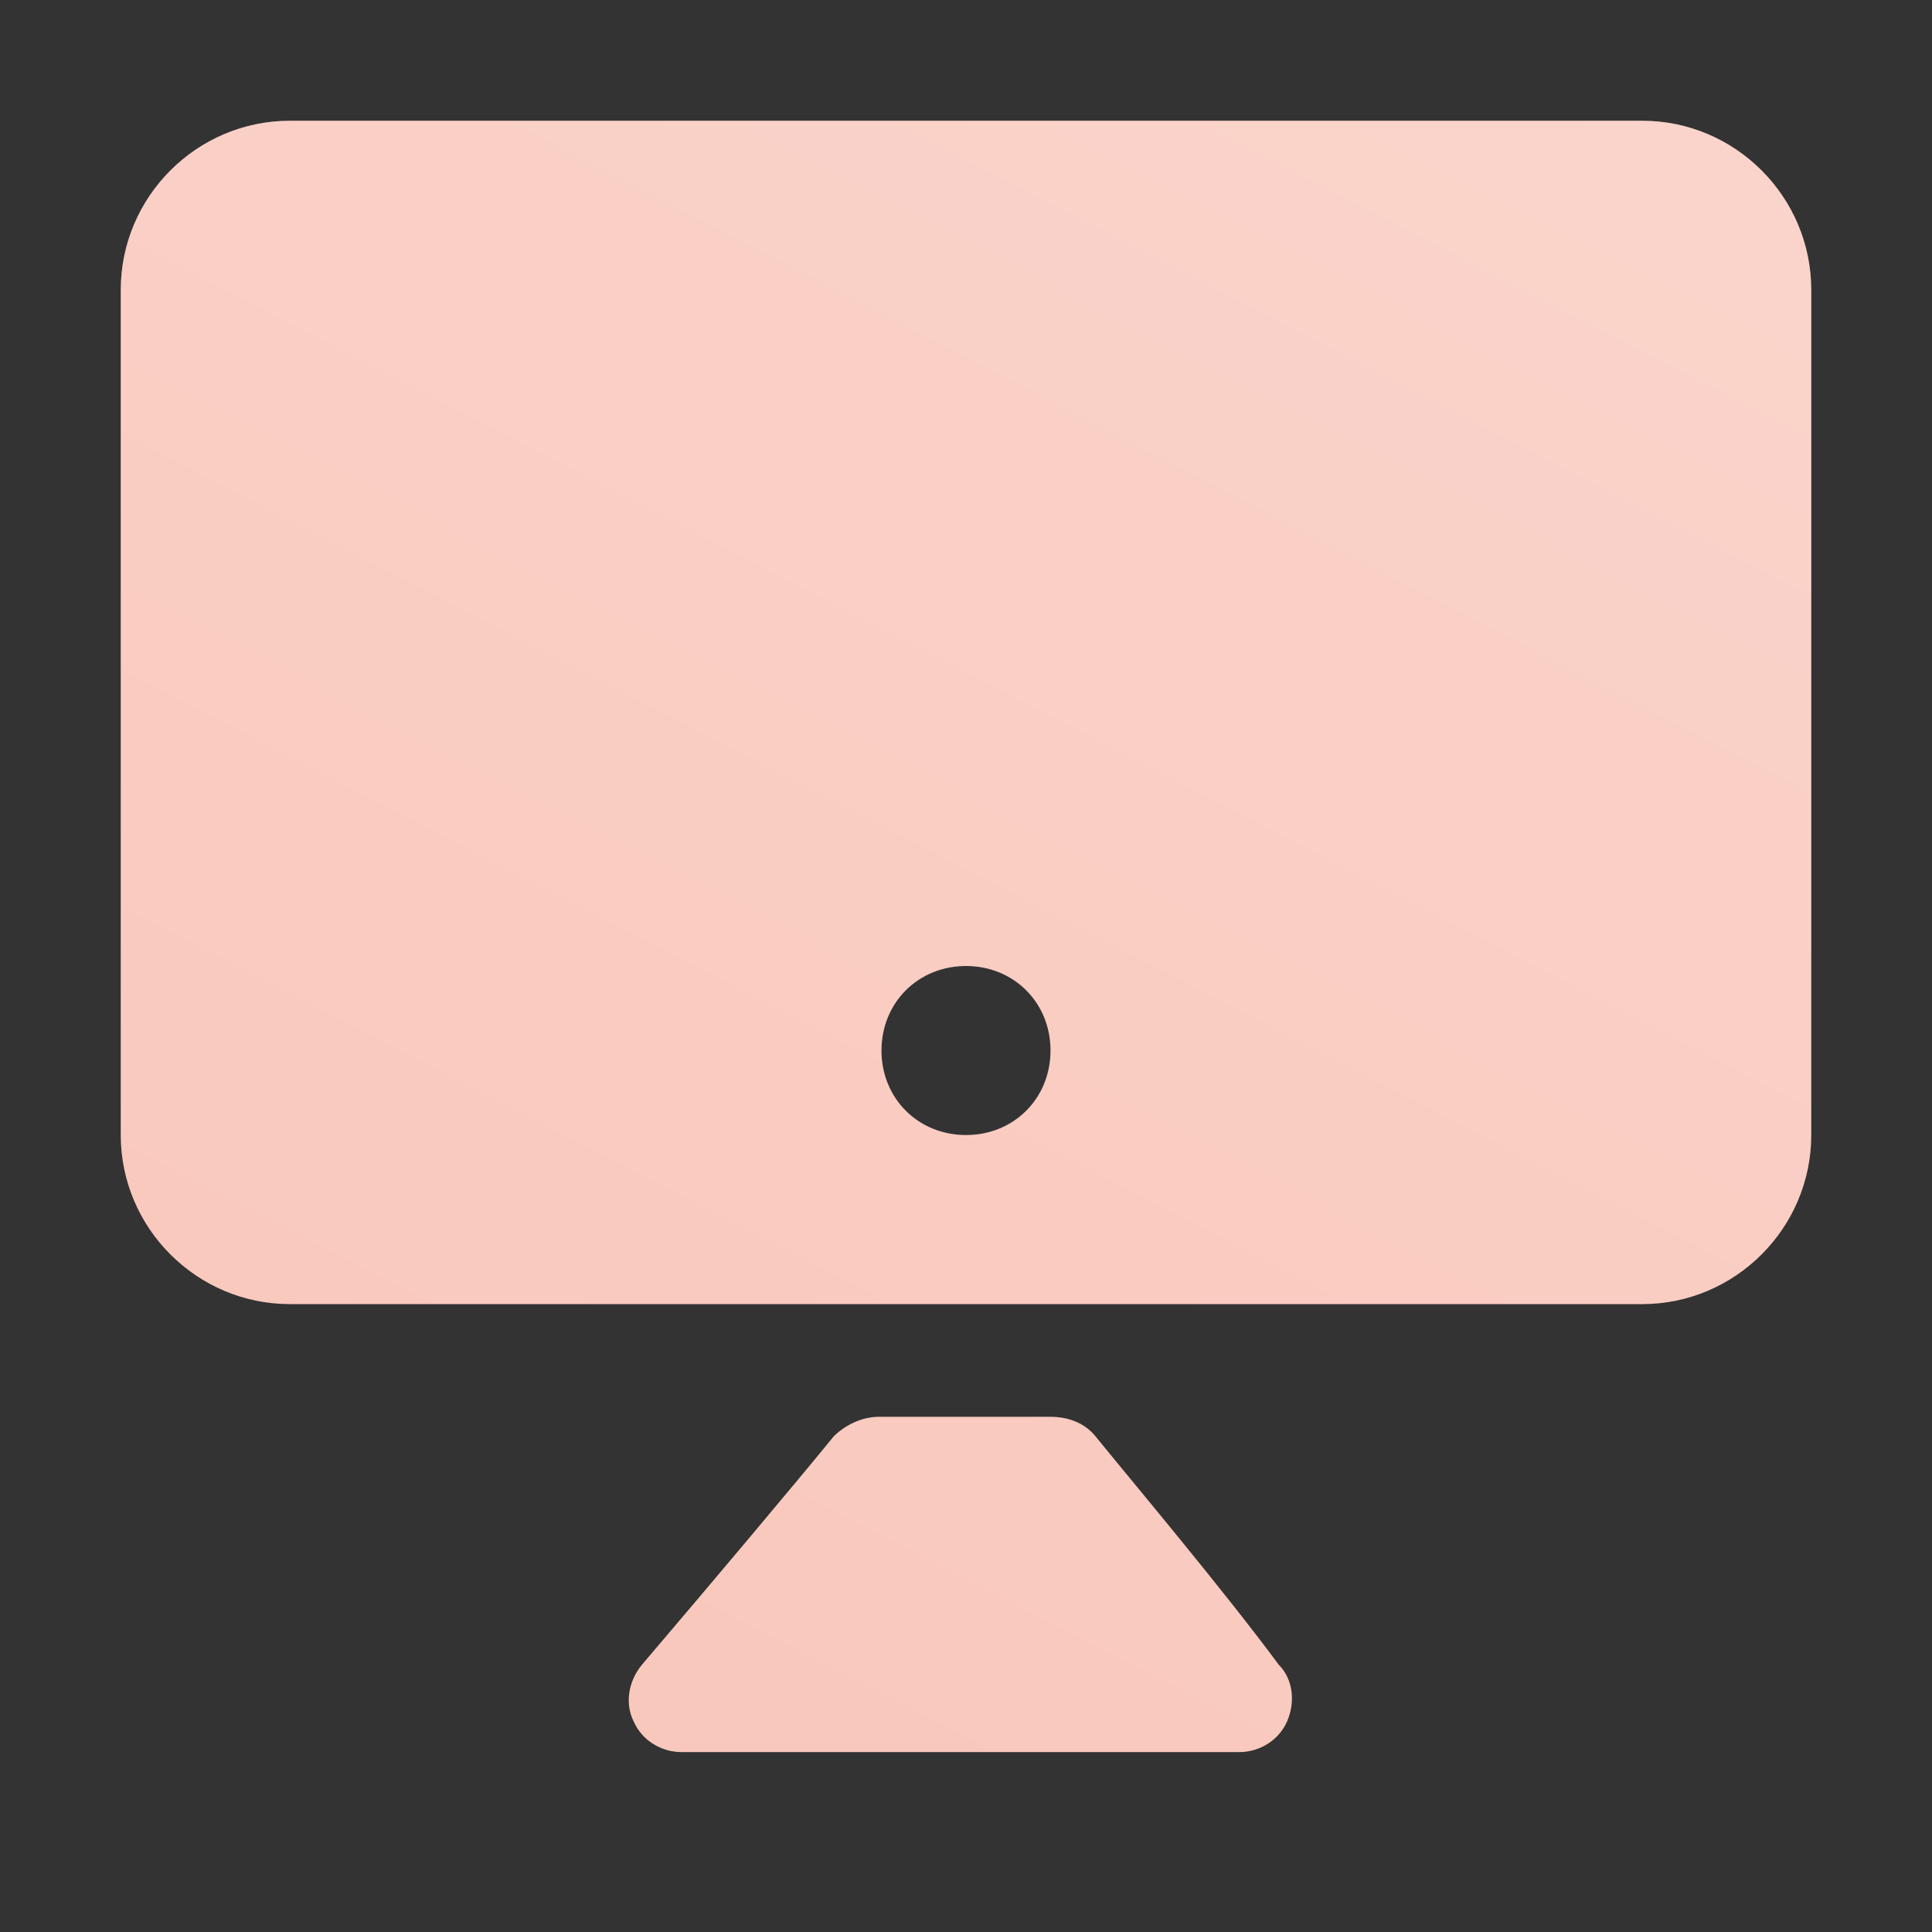
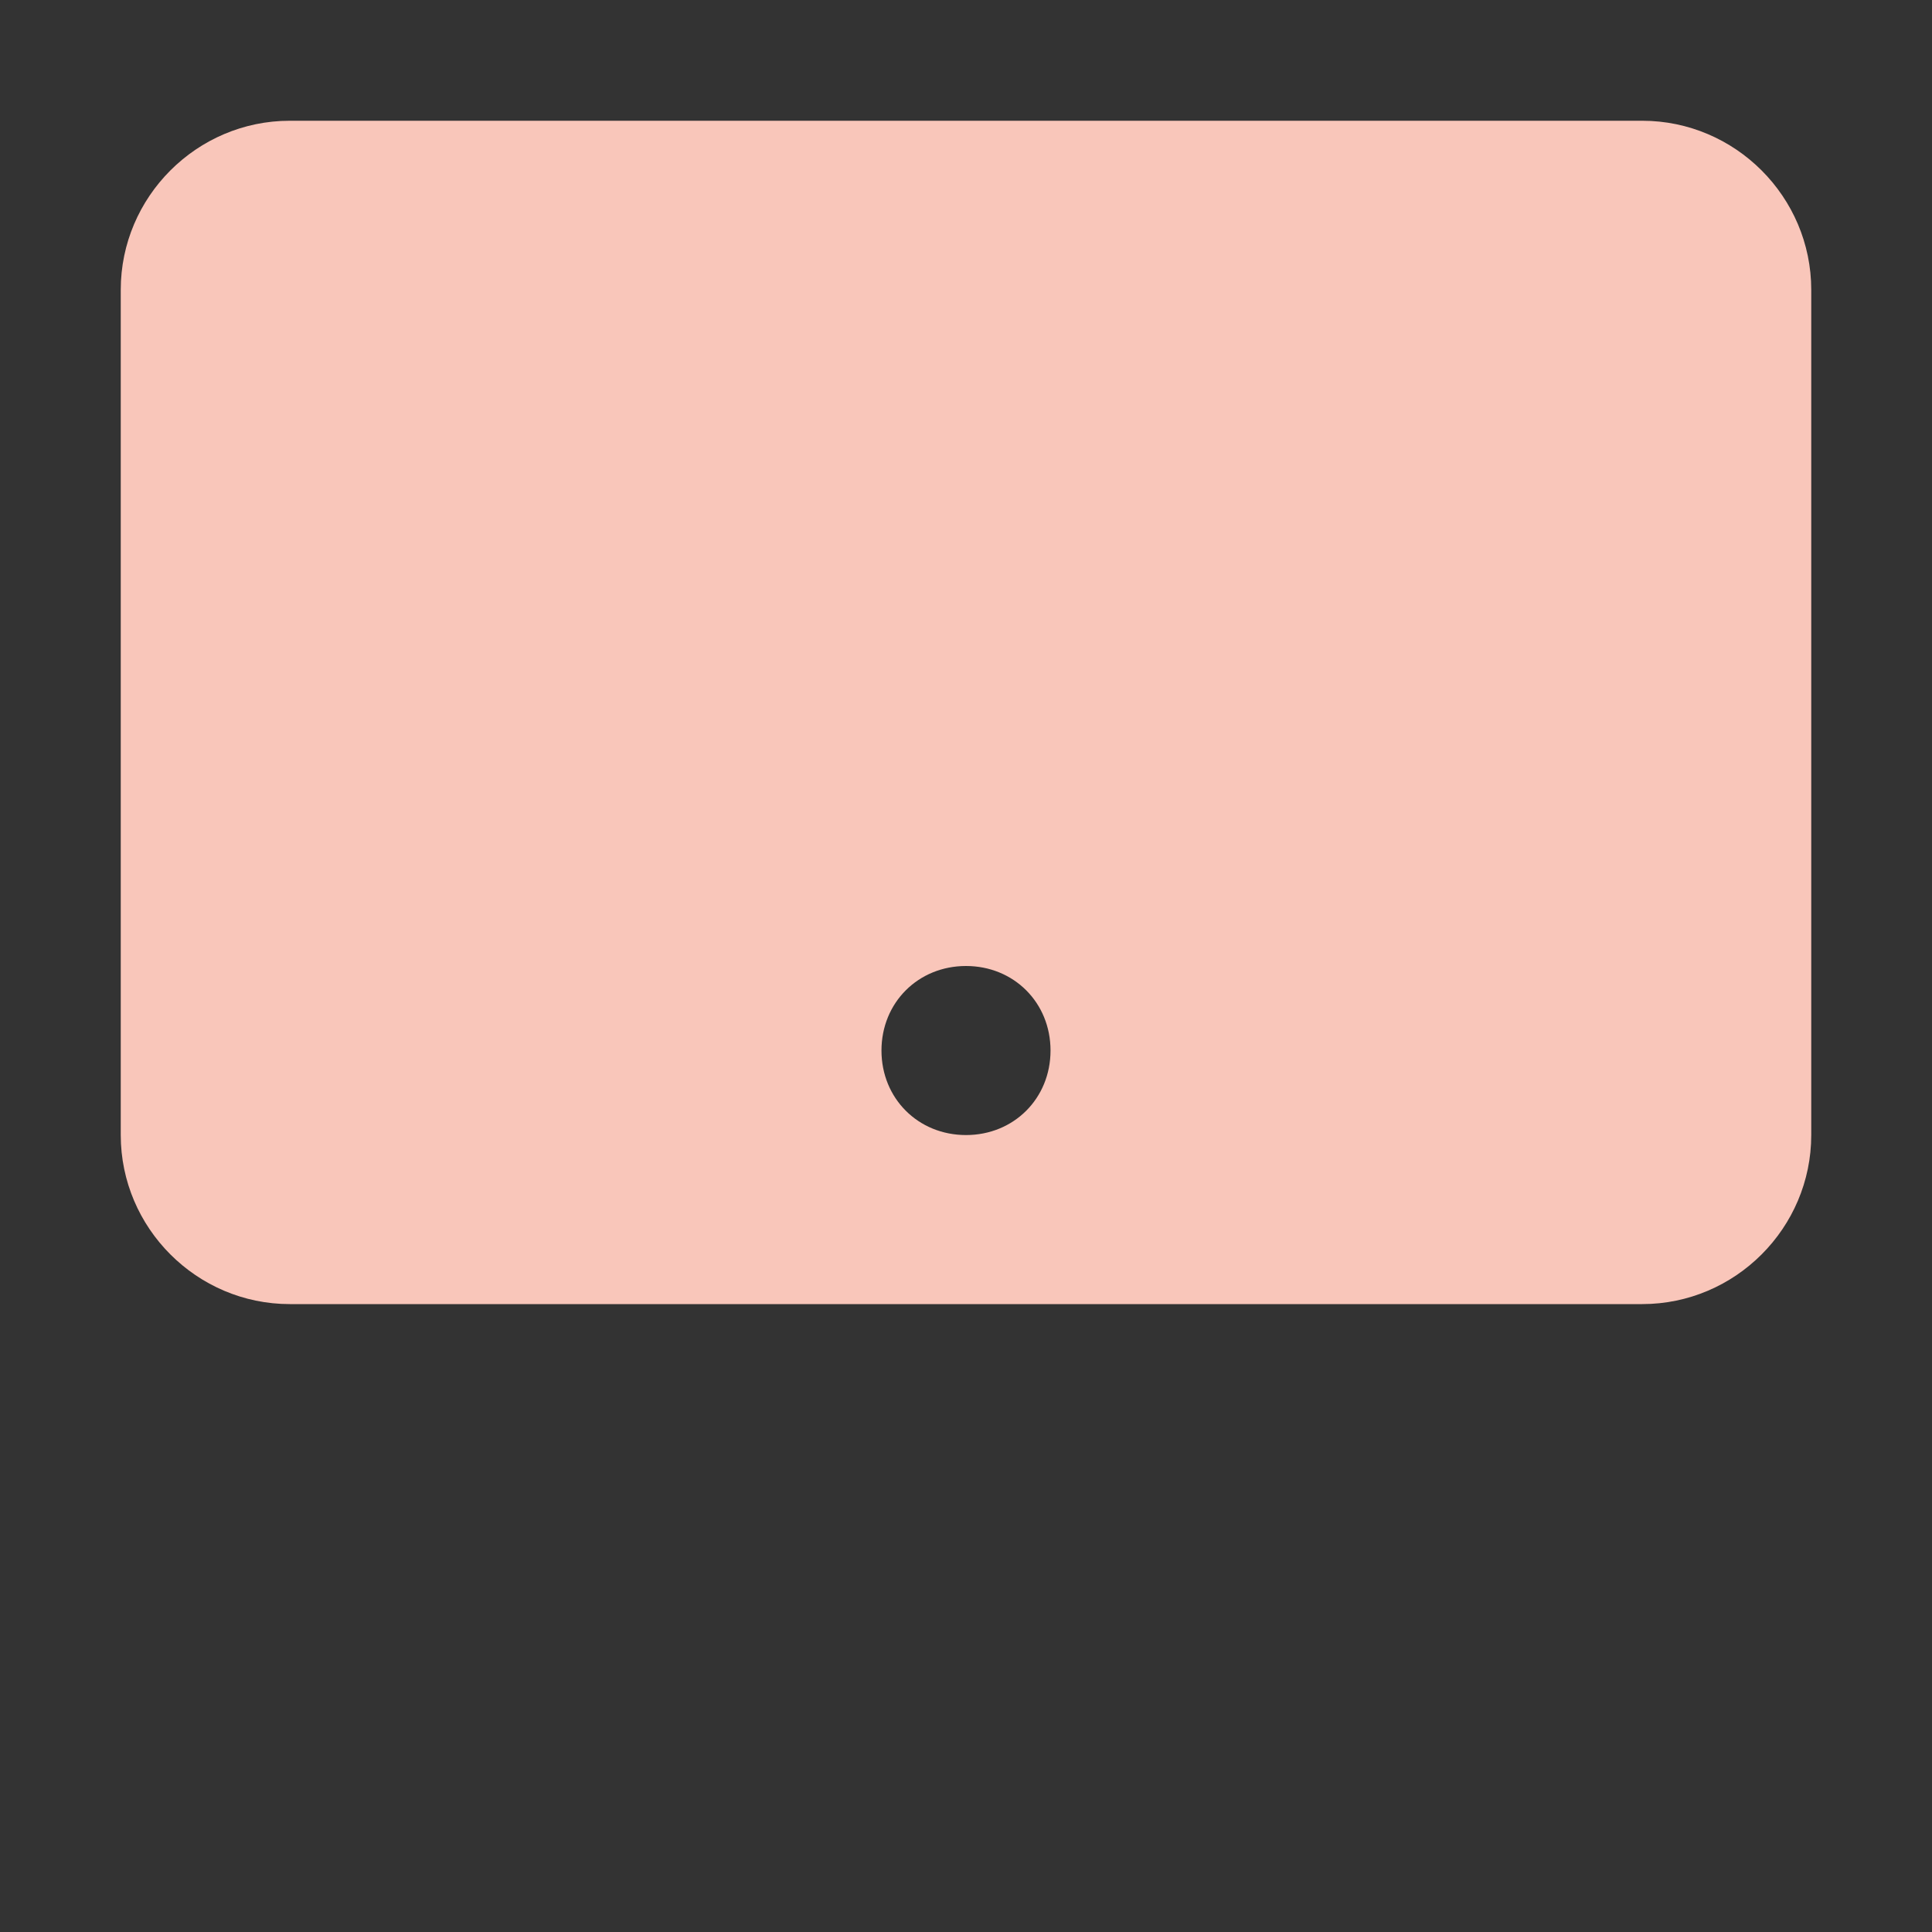
<svg xmlns="http://www.w3.org/2000/svg" width="32" height="32" viewBox="0 0 32 32" fill="none">
  <rect x="0" y="0" width="32" height="32" fill="#333333" stroke="none" />
  <path d="M27.2 2C21.833 2 10.167 2 4.8 2C3.26 2 2 3.26 2 4.8C2 8.533 2 15.067 2 18.8C2 20.34 3.26 21.6 4.8 21.6C10.167 21.6 21.833 21.6 27.2 21.6C28.74 21.6 30 20.34 30 18.8C30 15.067 30 8.533 30 4.8C30 3.26 28.74 2 27.2 2ZM16 18.8C15.207 18.8 14.6 18.193 14.6 17.4C14.6 16.607 15.207 16 16 16C16.793 16 17.4 16.607 17.4 17.4C17.4 18.193 16.793 18.8 16 18.8Z" fill="#F9C6BA" />
-   <path d="M27.2 2C21.833 2 10.167 2 4.8 2C3.26 2 2 3.26 2 4.8C2 8.533 2 15.067 2 18.8C2 20.34 3.26 21.6 4.8 21.6C10.167 21.6 21.833 21.6 27.2 21.6C28.74 21.6 30 20.34 30 18.8C30 15.067 30 8.533 30 4.8C30 3.26 28.74 2 27.2 2ZM16 18.8C15.207 18.8 14.6 18.193 14.6 17.4C14.6 16.607 15.207 16 16 16C16.793 16 17.4 16.607 17.4 17.4C17.4 18.193 16.793 18.8 16 18.8Z" fill="url(#paint0_linear_26235_10031)" />
-   <path d="M18.147 23.793C17.96 23.56 17.68 23.467 17.4 23.467C16.7 23.467 15.253 23.467 14.553 23.467C14.273 23.467 13.993 23.607 13.807 23.793C13.2 24.54 11.707 26.313 10.633 27.573C10.4 27.853 10.353 28.227 10.493 28.507C10.633 28.833 10.96 29.02 11.287 29.02C13.76 29.02 18.053 29.02 20.527 29.02C20.853 29.02 21.18 28.833 21.32 28.507C21.46 28.18 21.413 27.807 21.18 27.573C20.247 26.313 18.753 24.54 18.147 23.793Z" fill="#F9C6BA" />
-   <path d="M18.147 23.793C17.96 23.56 17.68 23.467 17.4 23.467C16.7 23.467 15.253 23.467 14.553 23.467C14.273 23.467 13.993 23.607 13.807 23.793C13.2 24.54 11.707 26.313 10.633 27.573C10.4 27.853 10.353 28.227 10.493 28.507C10.633 28.833 10.96 29.02 11.287 29.02C13.76 29.02 18.053 29.02 20.527 29.02C20.853 29.02 21.18 28.833 21.32 28.507C21.46 28.18 21.413 27.807 21.18 27.573C20.247 26.313 18.753 24.54 18.147 23.793Z" fill="url(#paint1_linear_26235_10031)" />
  <defs>
    <linearGradient id="paint0_linear_26235_10031" x1="1.943" y1="29.02" x2="18.91" y2="-3.852" gradientUnits="userSpaceOnUse">
      <stop stop-color="white" stop-opacity="0" />
      <stop offset="1" stop-color="white" stop-opacity="0.25" />
    </linearGradient>
    <linearGradient id="paint1_linear_26235_10031" x1="1.943" y1="29.02" x2="18.91" y2="-3.852" gradientUnits="userSpaceOnUse">
      <stop stop-color="white" stop-opacity="0" />
      <stop offset="1" stop-color="white" stop-opacity="0.25" />
    </linearGradient>
  </defs>
</svg>